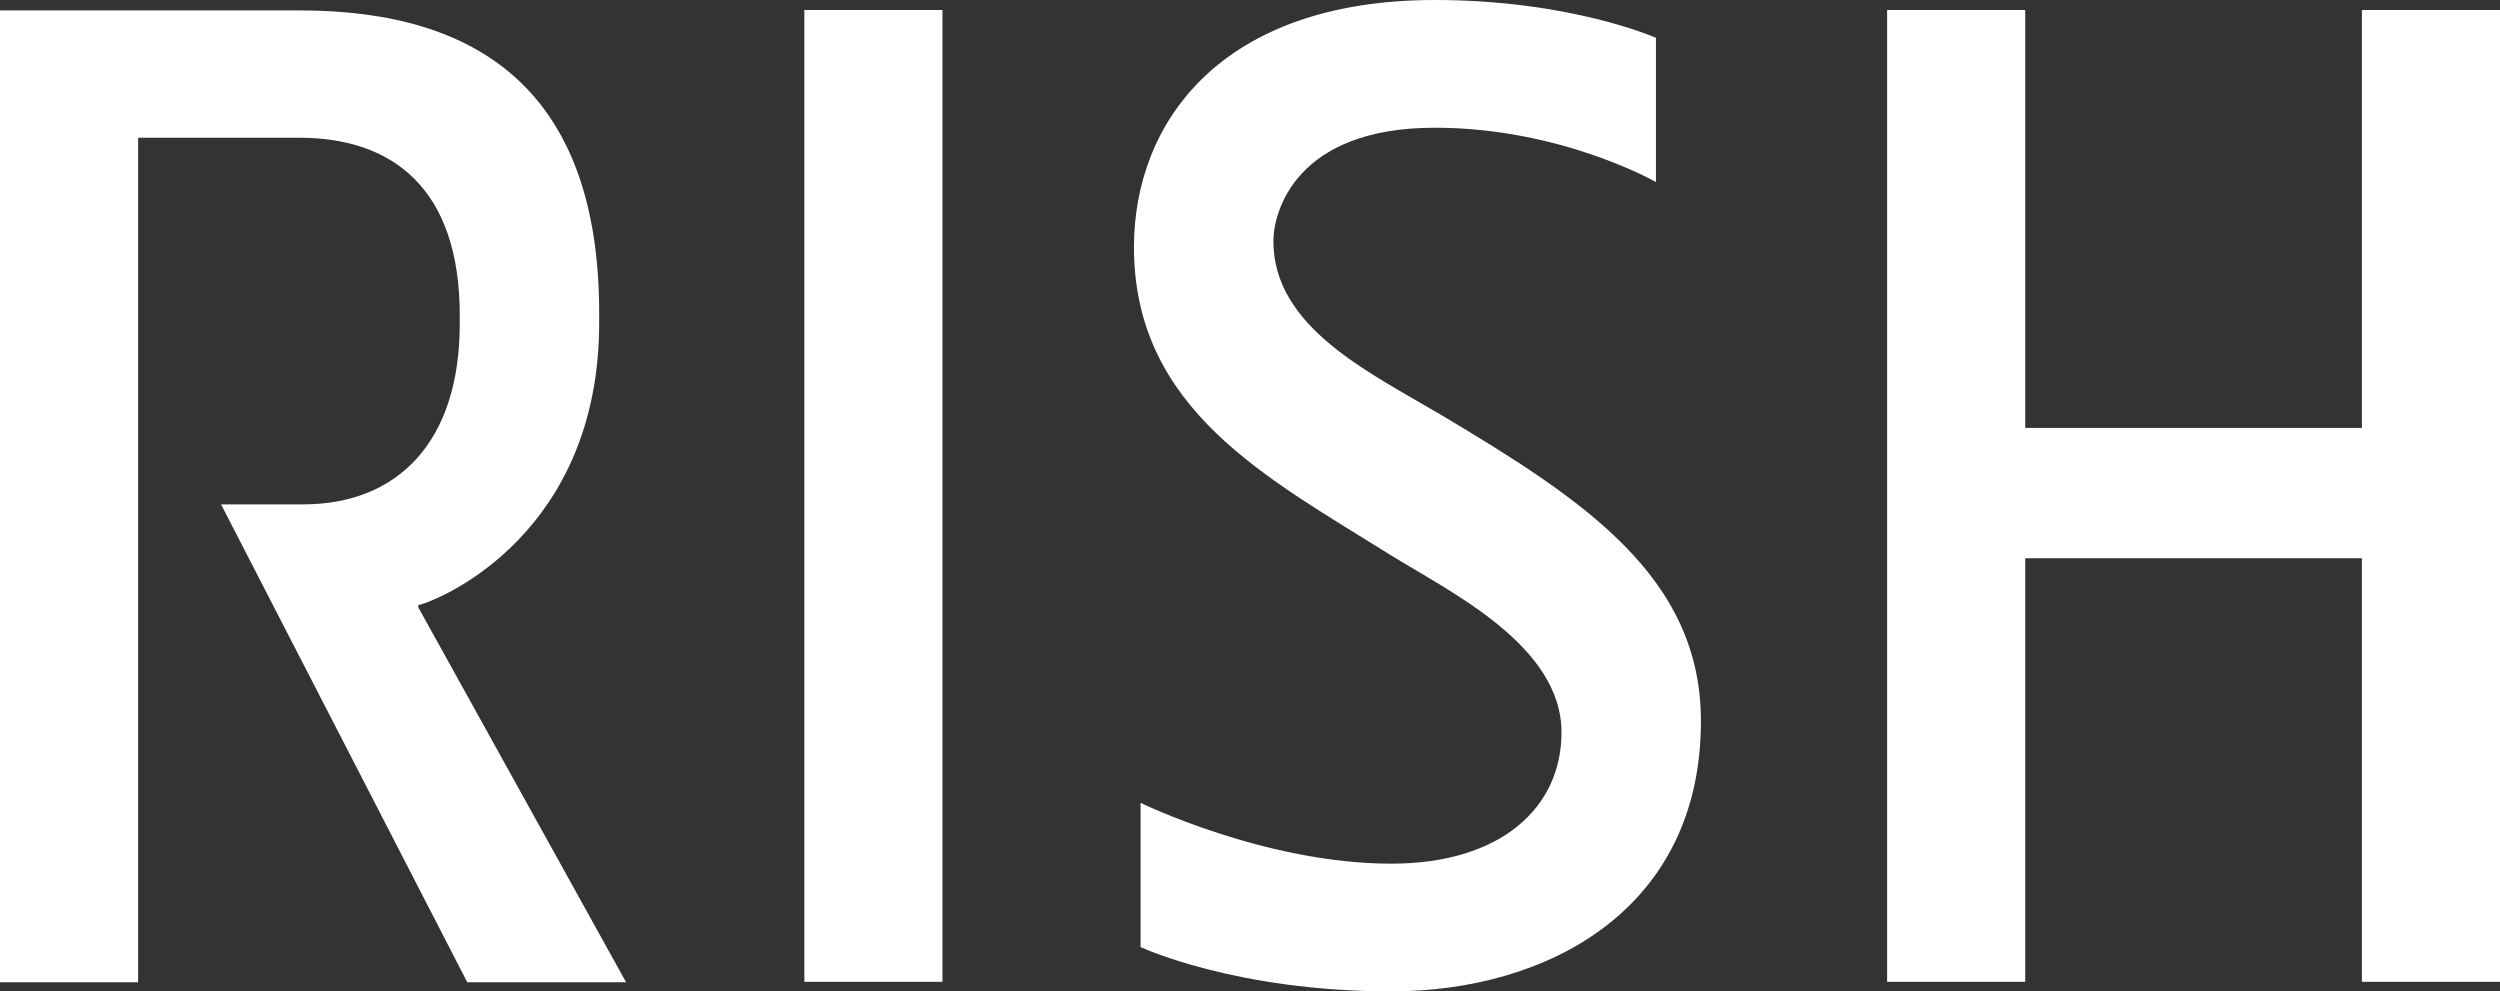
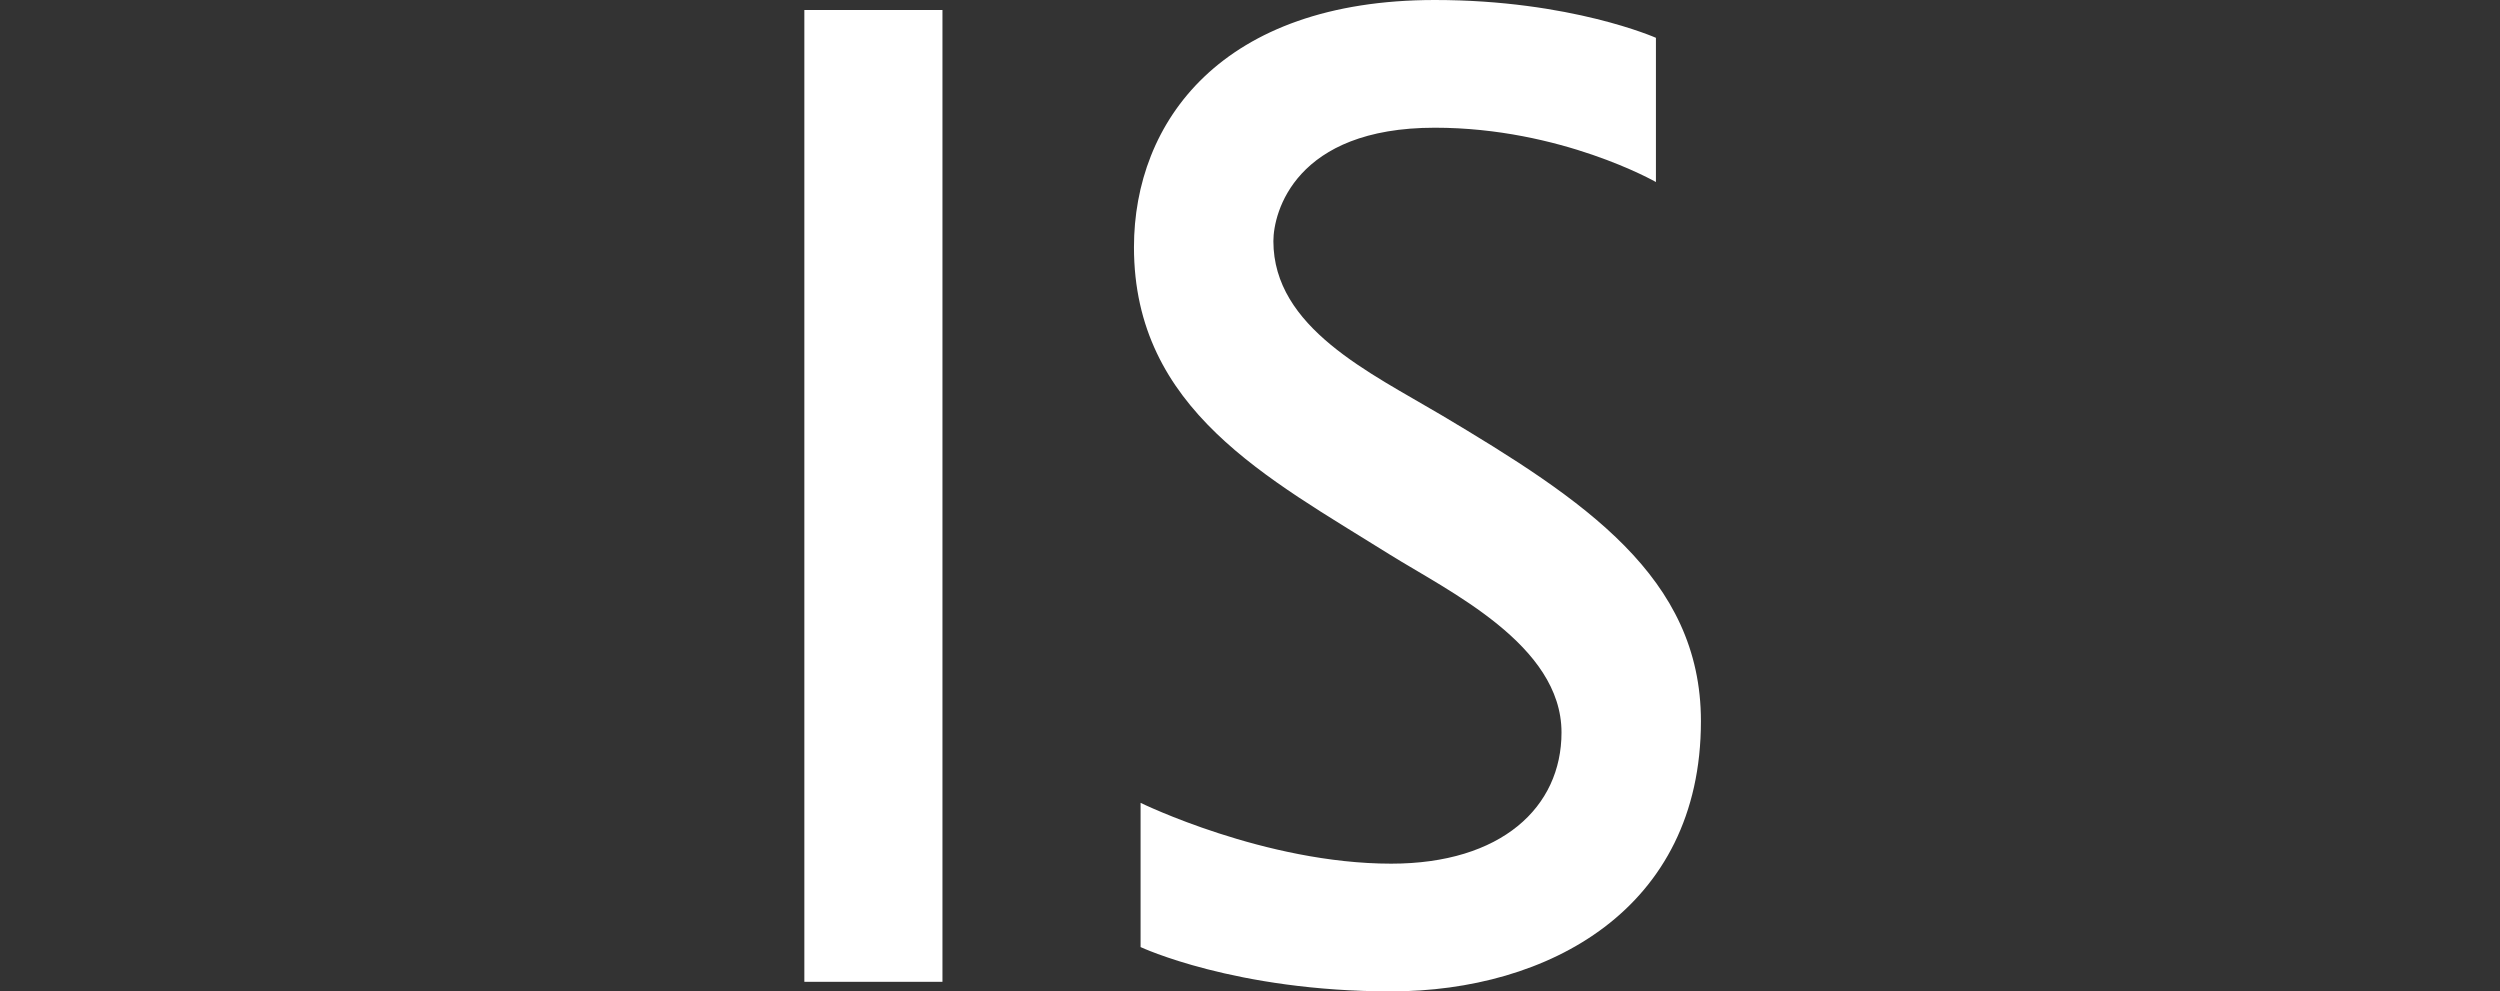
<svg xmlns="http://www.w3.org/2000/svg" width="116" height="46" viewBox="0 0 116 46" fill="none">
  <rect x="0" y="0" width="116" height="46" fill="#333333" stroke="none" />
-   <path d="M13.881 6.39H6.429L6.408 6.41V45.577H0V0.484H13.922C22.316 0.484 27.802 4.334 27.802 14.534V14.977C27.802 24.653 20.616 27.777 19.408 28.08V28.18L29.051 45.577H21.681L10.257 23.403H14.065C18.385 23.403 21.333 20.581 21.333 15.018V14.634C21.333 8.728 18.201 6.39 13.881 6.39Z" fill="white" />
  <path d="M37.322 0.464H43.73V45.556H37.322V0.464Z" fill="white" />
  <path d="M72.454 33.986C72.454 29.914 67.213 27.435 64.469 25.721C58.839 22.194 52.616 19.009 52.616 11.47C52.616 5.664 56.669 0 66.578 0C72.884 0 76.835 1.754 76.835 1.754V8.446C76.835 8.446 72.433 5.926 66.578 5.926C60.088 5.926 59.085 9.857 59.085 11.188C59.085 15.199 63.569 17.295 66.865 19.251C73.498 23.202 78.923 26.77 78.923 33.462C78.923 42.21 71.799 46 64.551 46C57.304 46 52.923 43.944 52.923 43.944V37.252C52.923 37.252 58.696 40.074 64.551 40.074C69.67 40.074 72.454 37.453 72.454 33.986Z" fill="white" />
-   <path d="M109.592 25.903H93.971V45.556H87.563V0.464H93.971V19.855H109.592V0.464H116V45.556H109.592V25.903Z" fill="white" />
</svg>